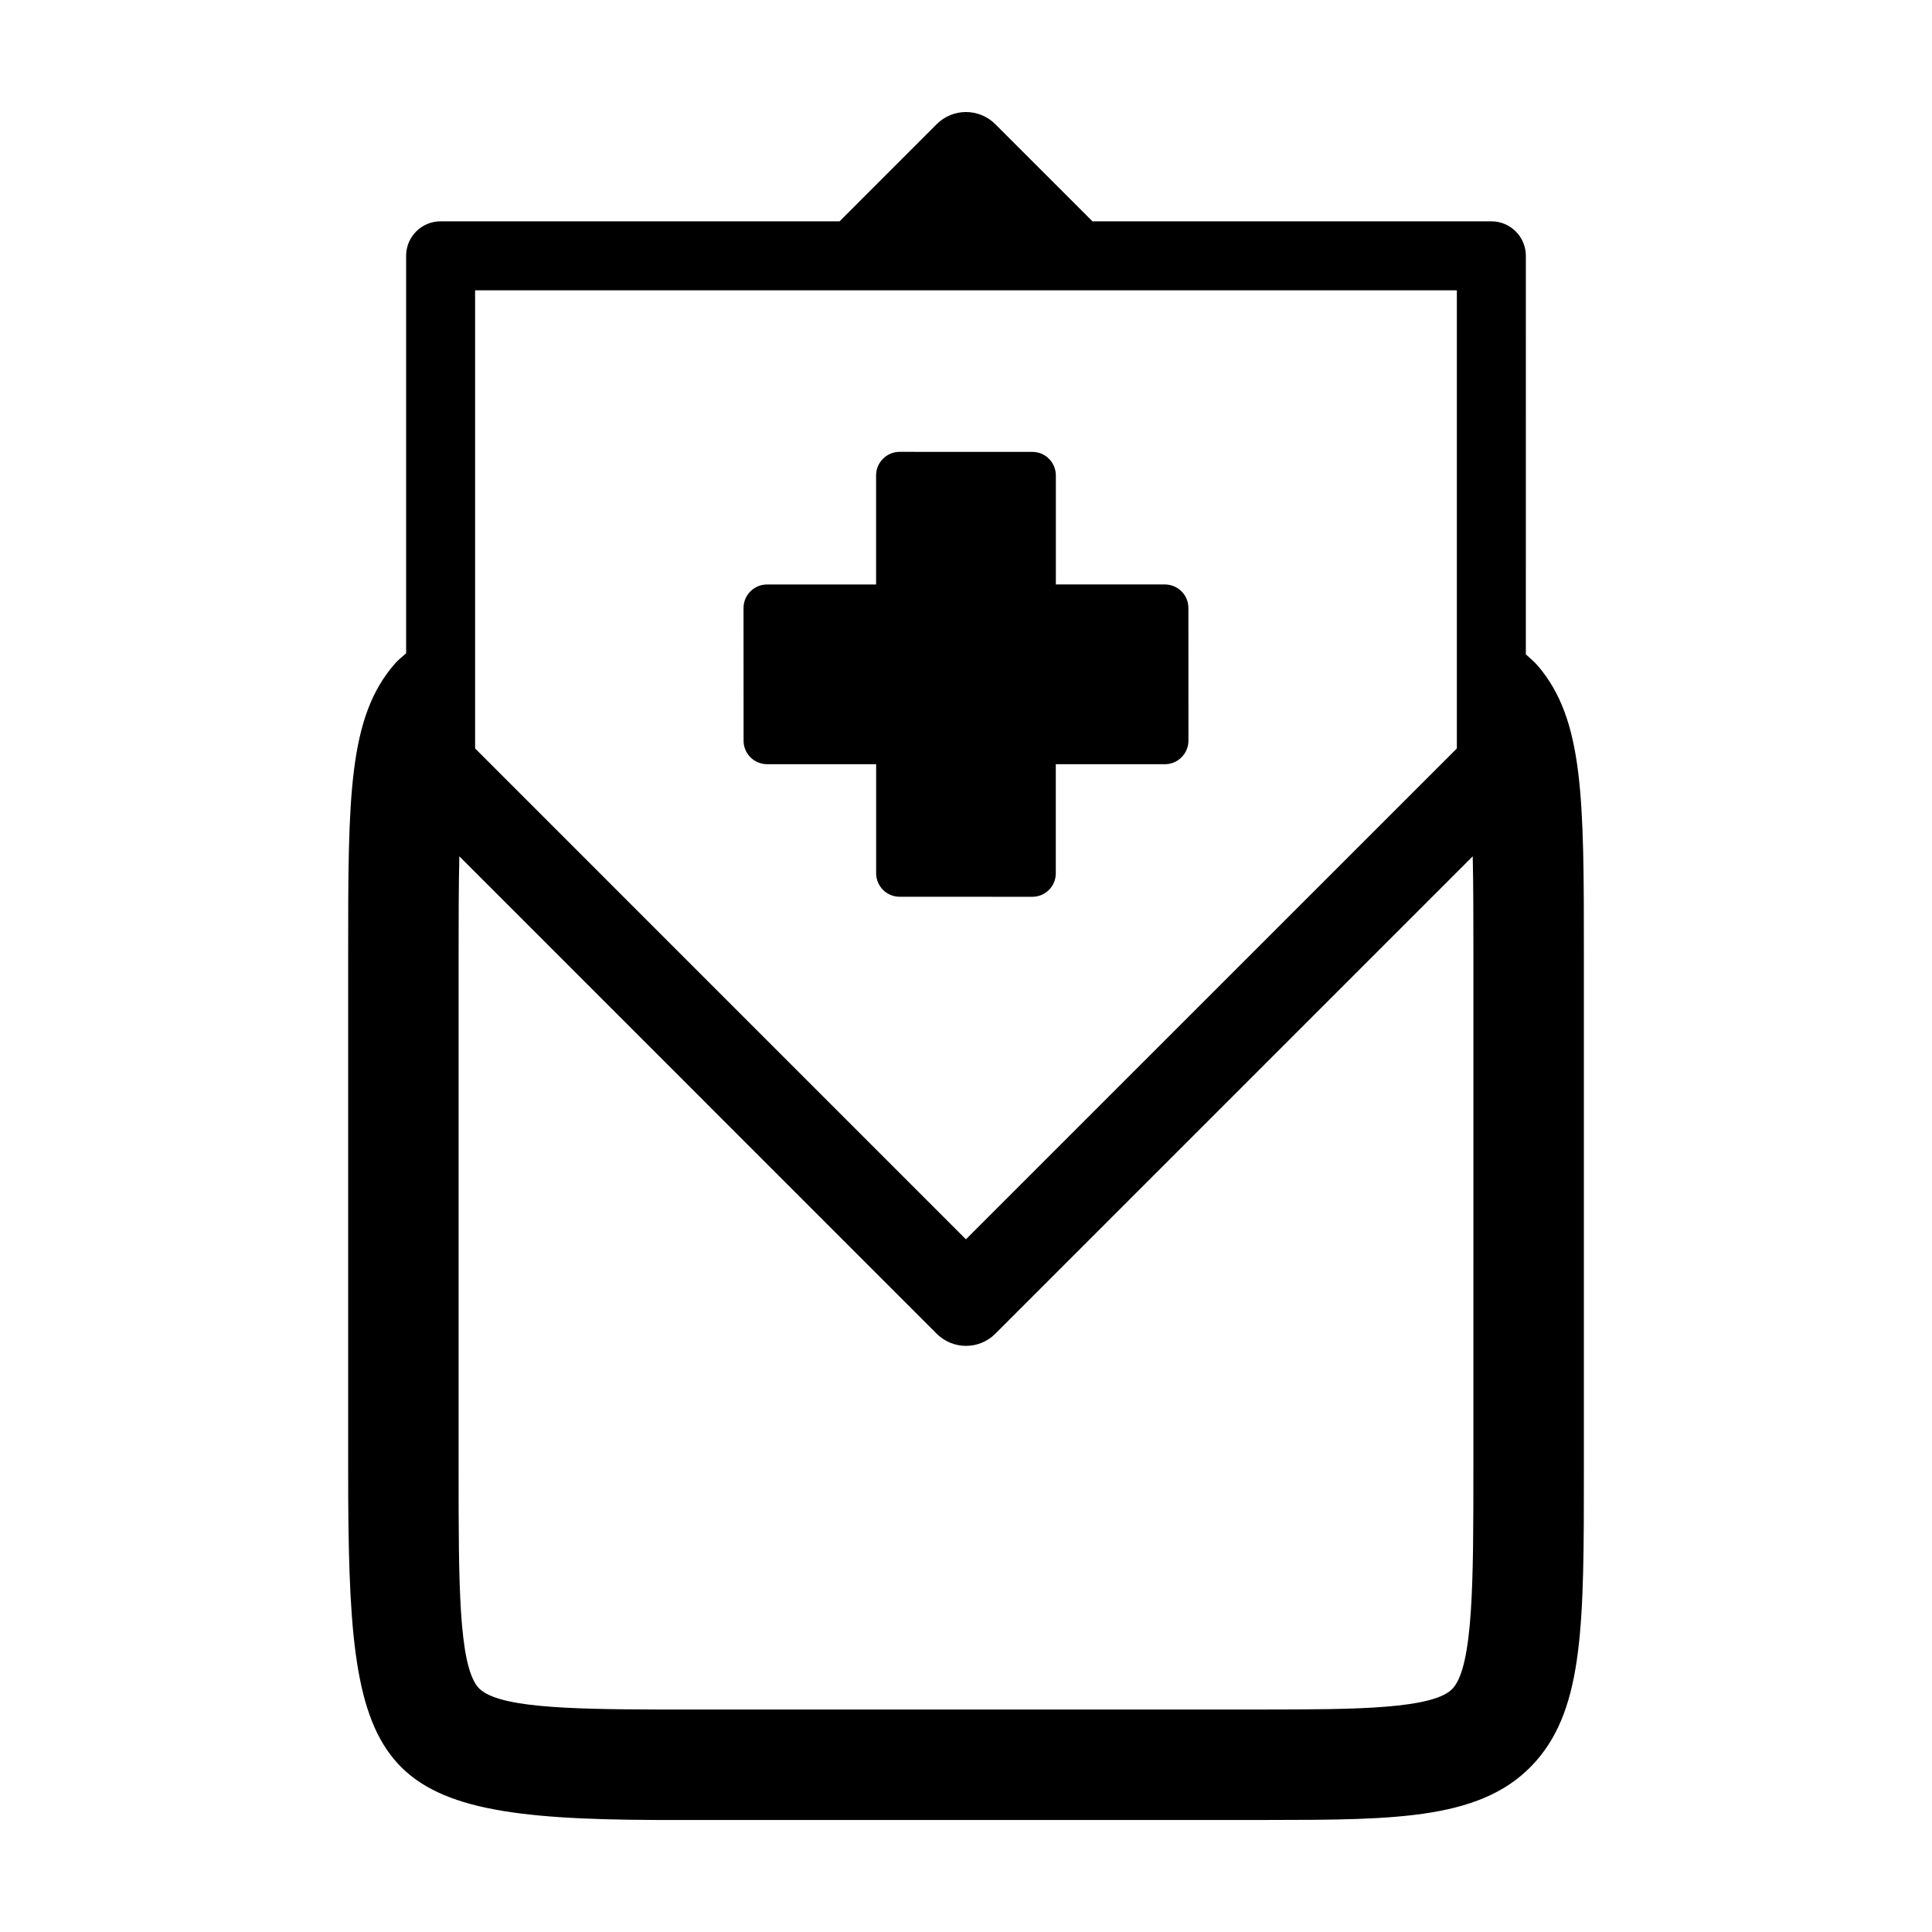
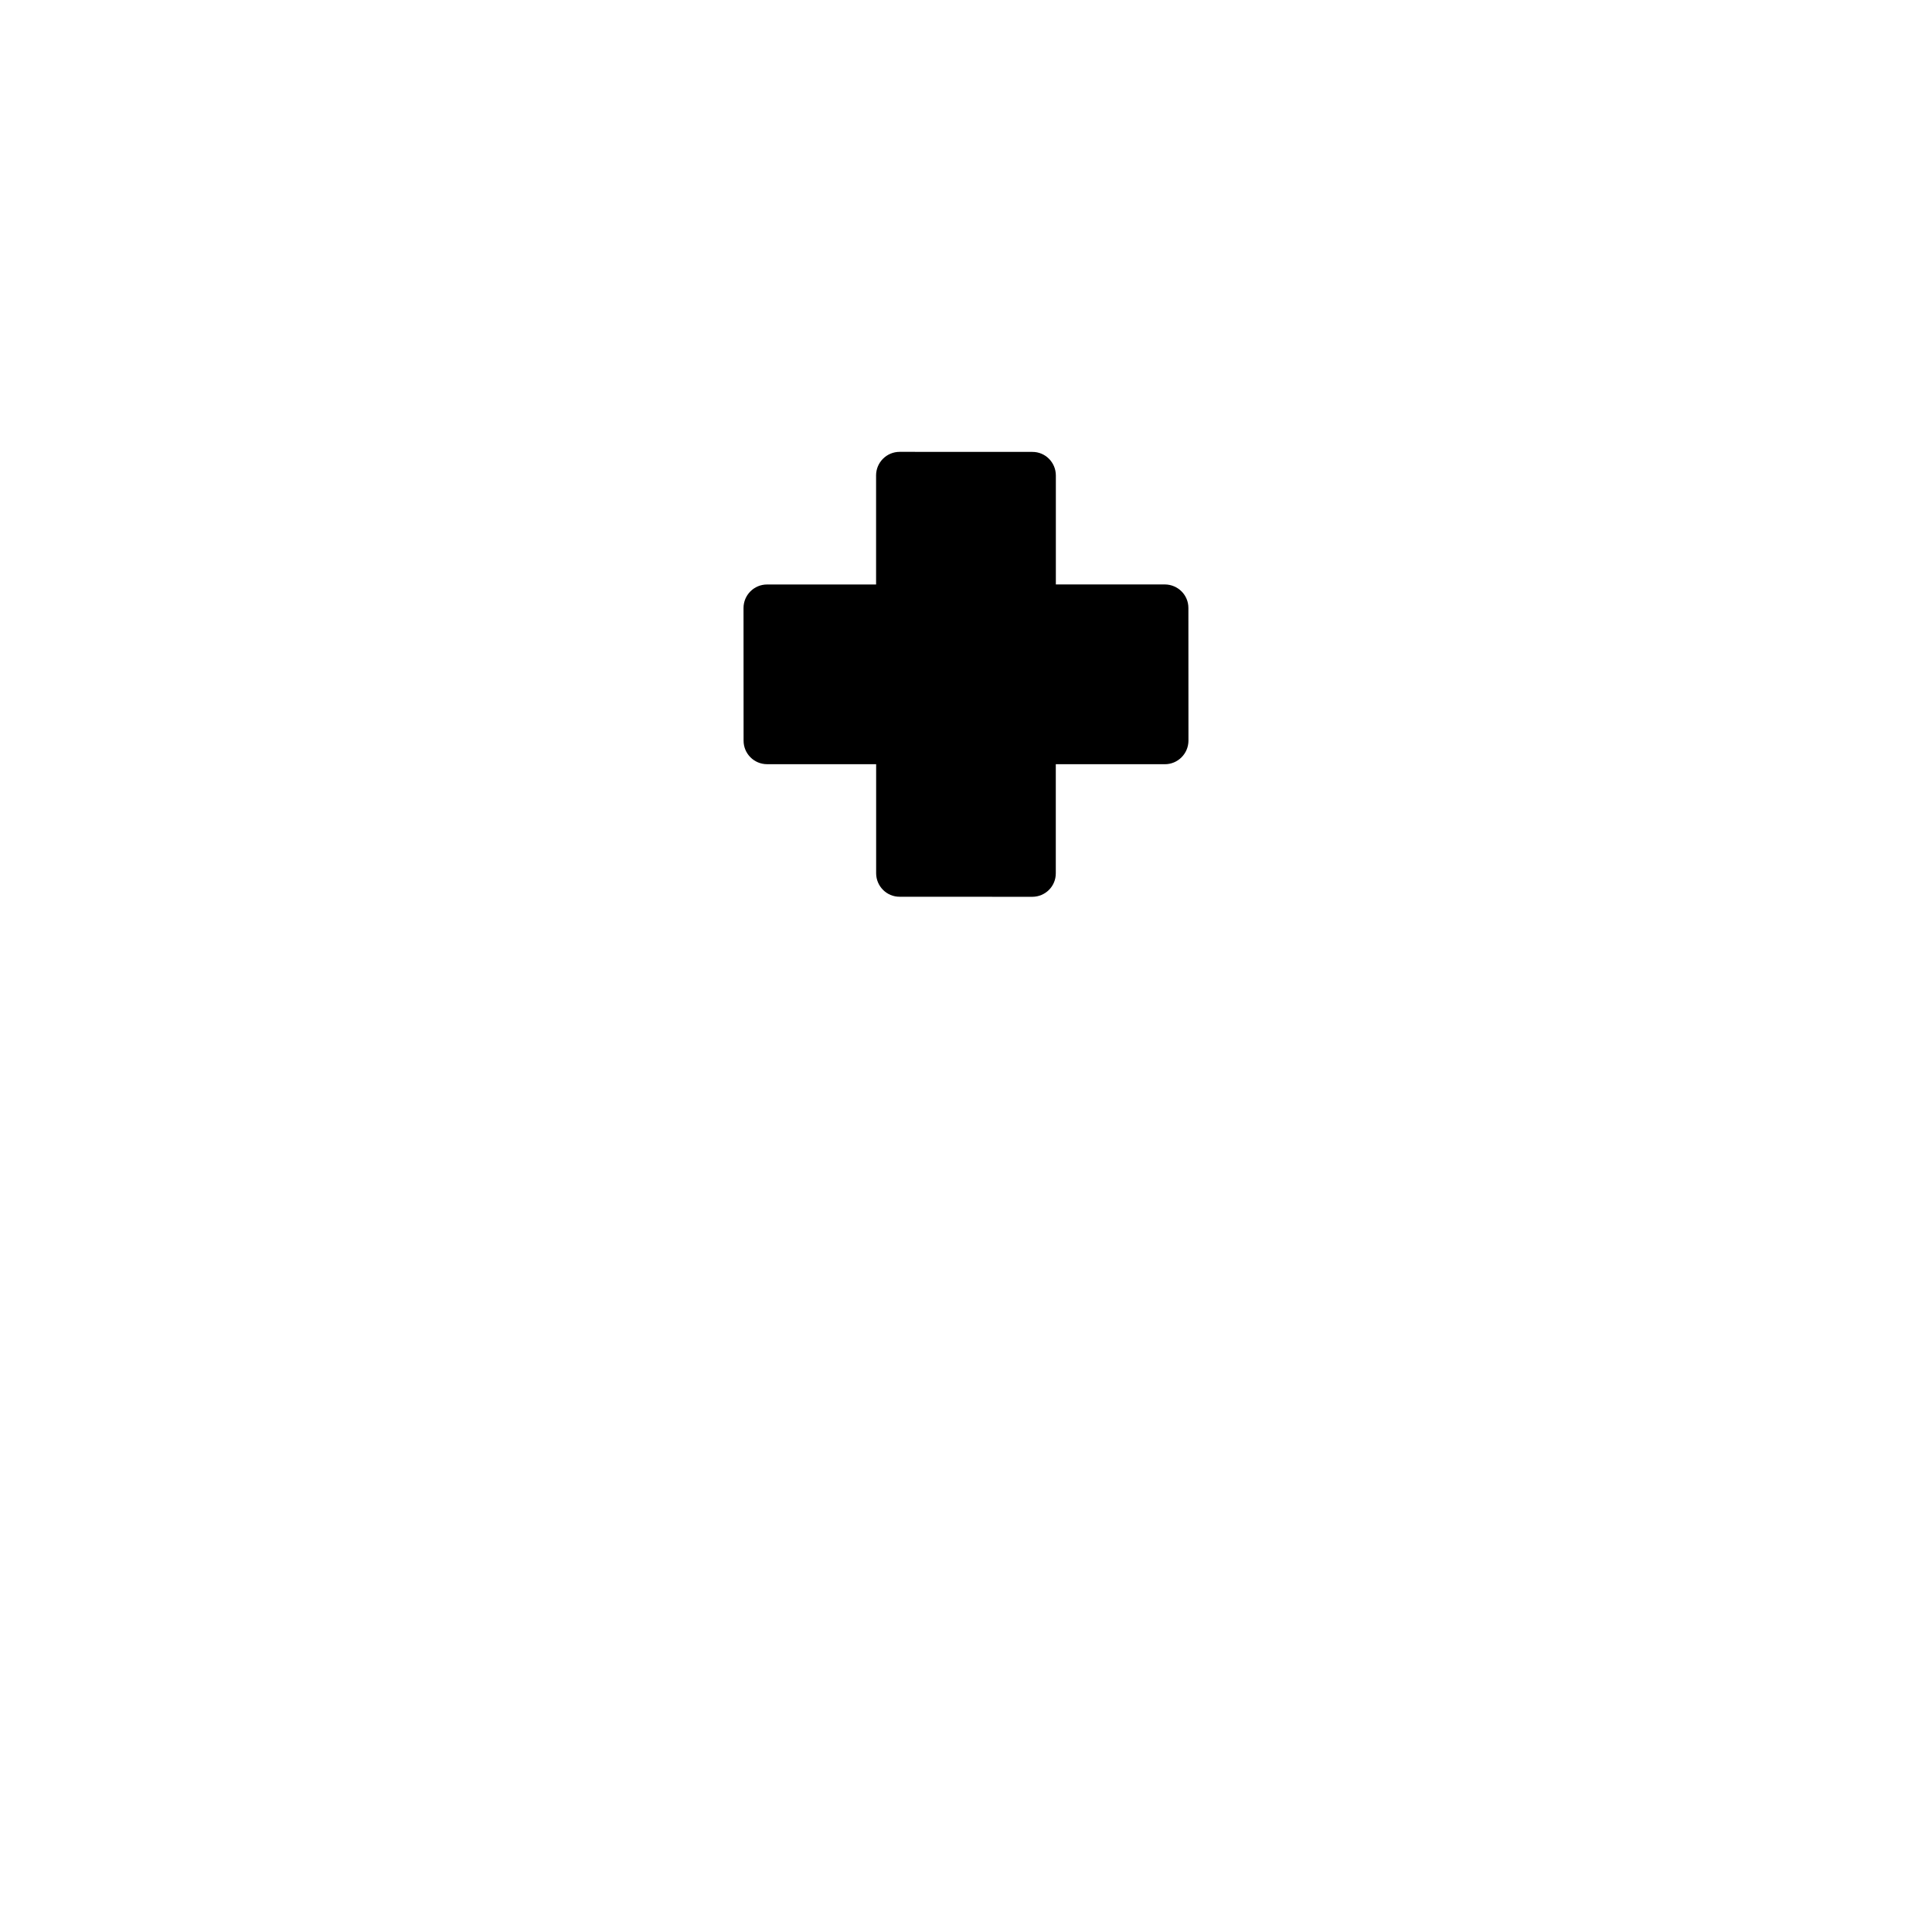
<svg xmlns="http://www.w3.org/2000/svg" fill="#000000" width="800px" height="800px" version="1.1" viewBox="144 144 512 512">
  <g>
-     <path d="m551.54 320.45c-0.973-1.145-2.102-2.051-3.176-3.039l0.004-105.61c0-5.055-4.102-9.148-9.145-9.148h-105.71l-25.754-25.746c-4.293-4.289-11.234-4.289-15.523 0l-25.738 25.746h-105.73c-5.055 0-9.145 4.098-9.145 9.148v105.34c-0.988 0.891-2.047 1.676-2.938 2.699-12.422 14.156-12.422 35.258-12.422 77.297v136.36c0 80.941 5.055 92.59 81.777 92.816h8.777 152.88c34.789-0.035 57.777-0.059 71.426-15.68 12.621-14.438 12.621-36.711 12.621-77.137v-136.36c0-41.555 0-62.418-12.195-76.684zm-281.63-99.508h260.17v121.41l-130.1 130.08-130.07-130.08zm264.55 312.55c0 28.883 0 51.711-5.387 57.879-4.902 5.621-26.527 5.637-49.434 5.668-2.191 0-150.87 0.023-152.82 0h-8.707c-24.188-0.074-43.047-0.559-47.5-5.992-5.078-6.195-5.078-27.738-5.078-57.555v-136.36c0-9.723 0.02-18.461 0.191-26.199l126.51 126.52c2.141 2.144 4.957 3.215 7.766 3.215 2.816 0 5.617-1.066 7.766-3.215l126.52-126.52c0.172 7.734 0.18 16.469 0.18 26.199l-0.004 136.36z" />
    <path d="m417.58 263.76c3.445-0.02 6.219 2.785 6.231 6.231v28.898l28.883-0.004c3.461 0.016 6.258 2.797 6.242 6.246l0.016 35.156c-0.016 3.445-2.801 6.238-6.242 6.238h-28.914v28.898c0.016 3.445-2.762 6.223-6.219 6.238l-35.16-0.016c-3.445 0.016-6.231-2.797-6.231-6.231v-28.895h-28.898c-3.445 0-6.246-2.797-6.231-6.246l-0.016-35.145c0-3.449 2.801-6.238 6.246-6.231h28.883v-28.914c0-3.438 2.801-6.238 6.246-6.238z" />
  </g>
</svg>